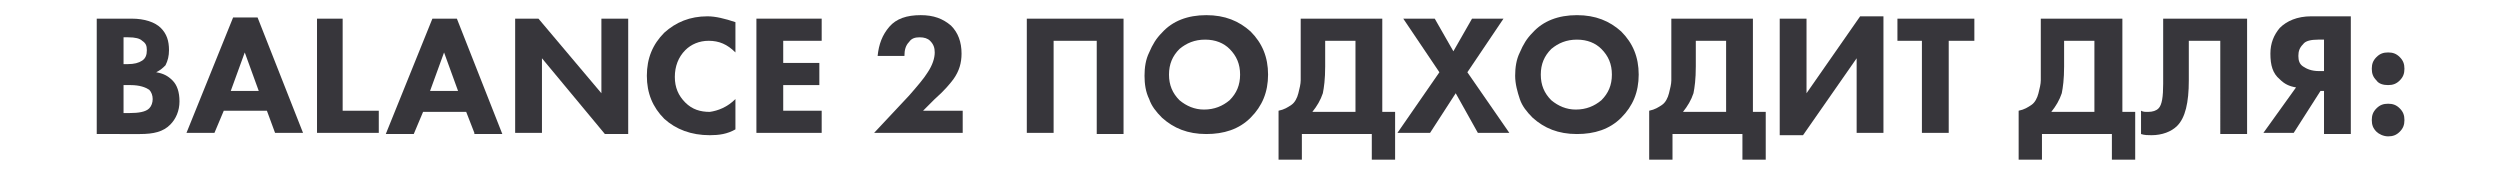
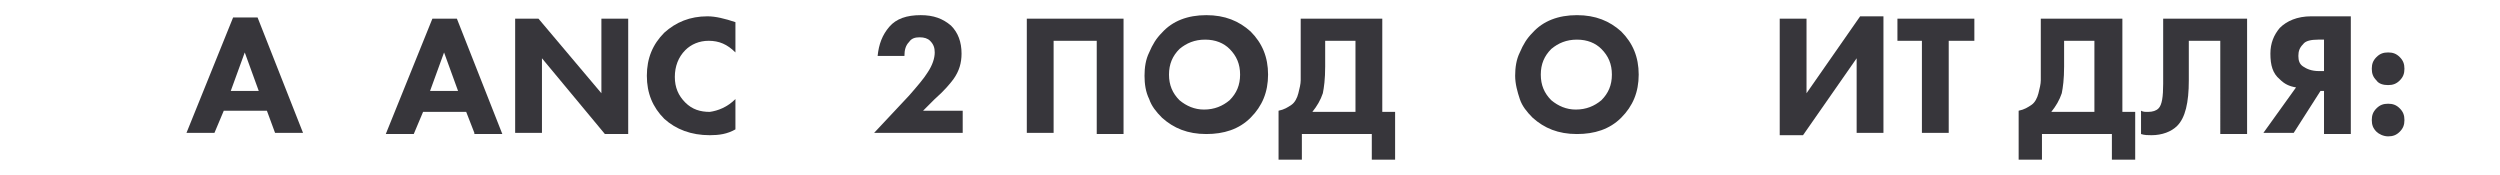
<svg xmlns="http://www.w3.org/2000/svg" id="Слой_1" x="0px" y="0px" viewBox="0 0 214.5 15" style="enable-background:new 0 0 214.5 15;" xml:space="preserve">
  <style type="text/css"> .st0{fill:#37363B;} </style>
  <g>
-     <path class="st0" d="M8.3,1.6h3c1.1,0,2,0.3,2.5,0.8c0.5,0.5,0.7,1.1,0.7,1.9c0,0.5-0.1,0.9-0.3,1.3C14,5.8,13.8,6,13.4,6.2 c0.6,0.1,1,0.3,1.4,0.7c0.4,0.4,0.6,1,0.6,1.8c0,0.8-0.3,1.5-0.8,2c-0.6,0.6-1.4,0.8-2.6,0.8H8.3V1.6z M10.6,3.3v2.2h0.4 c0.5,0,0.9-0.1,1.2-0.3c0.3-0.2,0.4-0.5,0.4-0.9c0-0.4-0.1-0.6-0.4-0.8c-0.2-0.2-0.6-0.3-1.2-0.3H10.6z M10.6,7.3v2.4h0.5 c0.8,0,1.4-0.1,1.7-0.4c0.2-0.2,0.3-0.5,0.3-0.8c0-0.3-0.1-0.6-0.3-0.8c-0.3-0.2-0.8-0.4-1.6-0.4H10.6z" />
    <path class="st0" d="M23.6,11.4l-0.7-1.9h-3.7l-0.8,1.9H16l4-9.9h2.1l3.9,9.9H23.6z M19.8,7.8h2.4l-1.2-3.3L19.8,7.8z" />
-     <path class="st0" d="M27.1,1.6h2.3v7.9h3.1v1.9h-5.3V1.6z" />
    <path class="st0" d="M40.7,11.4L40,9.6h-3.7l-0.8,1.9h-2.4l4-9.9h2.1l3.9,9.9H40.7z M36.9,7.8h2.4l-1.2-3.3L36.9,7.8z" />
    <path class="st0" d="M46.5,11.4h-2.3V1.6h2l5.4,6.4V1.6h2.3v9.9h-2L46.5,5V11.4z" />
    <path class="st0" d="M63.1,8.5v2.6c-0.7,0.4-1.4,0.5-2.2,0.5c-1.6,0-2.9-0.5-3.9-1.4c-1-1-1.5-2.2-1.5-3.7C55.5,5,56,3.8,57,2.8 c1-0.9,2.2-1.4,3.7-1.4c0.7,0,1.5,0.2,2.4,0.5v2.6c-0.7-0.7-1.4-1-2.3-1c-0.8,0-1.5,0.3-2,0.8c-0.6,0.6-0.9,1.4-0.9,2.3 c0,0.9,0.3,1.6,0.9,2.2c0.6,0.6,1.3,0.8,2.1,0.8C61.6,9.5,62.4,9.2,63.1,8.5z" />
-     <path class="st0" d="M70.5,1.6v1.9h-3.3v1.9h3.1v1.9h-3.1v2.2h3.3v1.9h-5.6V1.6H70.5z" />
    <path class="st0" d="M82.6,9.5v1.9H75l3-3.2c0.7-0.8,1.3-1.5,1.6-2C80,5.6,80.2,5,80.2,4.5c0-0.4-0.1-0.7-0.4-1 c-0.2-0.2-0.5-0.3-0.9-0.3c-0.4,0-0.7,0.1-0.9,0.4c-0.3,0.3-0.4,0.7-0.4,1.2h-2.3c0.1-1,0.4-1.8,1-2.5c0.6-0.7,1.5-1,2.7-1 c1.1,0,1.9,0.3,2.6,0.9c0.6,0.6,0.9,1.4,0.9,2.4c0,0.8-0.2,1.5-0.7,2.2c-0.3,0.4-0.8,1-1.6,1.7l-1,1H82.6z" />
    <path class="st0" d="M88.1,1.6h8.3v9.9h-2.3V3.5h-3.7v7.9h-2.3V1.6z" />
    <path class="st0" d="M103.5,1.3c1.6,0,2.8,0.5,3.8,1.4c1,1,1.5,2.2,1.5,3.7c0,1.5-0.5,2.7-1.5,3.7c-1,1-2.3,1.4-3.8,1.4 c-1.6,0-2.8-0.5-3.8-1.4c-0.5-0.5-0.9-1-1.1-1.6c-0.3-0.6-0.4-1.3-0.4-2c0-0.7,0.1-1.4,0.4-2c0.3-0.7,0.6-1.2,1.1-1.7 C100.6,1.8,101.9,1.3,103.5,1.3z M103.4,3.4c-0.9,0-1.6,0.3-2.2,0.8c-0.6,0.6-0.9,1.3-0.9,2.2c0,0.9,0.3,1.6,0.9,2.2 c0.6,0.5,1.3,0.8,2.1,0.8c0.9,0,1.6-0.3,2.2-0.8c0.6-0.6,0.9-1.3,0.9-2.2c0-0.9-0.3-1.6-0.9-2.2C105,3.7,104.3,3.4,103.4,3.4z" />
    <path class="st0" d="M111.5,1.6h7.1v8h1.1v4.1h-2v-2.2h-6v2.2h-2V9.5c0.5-0.1,0.8-0.3,1.1-0.5c0.3-0.2,0.5-0.6,0.6-1 c0.1-0.4,0.2-0.8,0.2-1.1c0-0.3,0-0.7,0-1.2V1.6z M113.7,3.5v2.2c0,1.1-0.1,1.8-0.2,2.3c-0.2,0.6-0.5,1.1-0.9,1.6h3.7V3.5H113.7z" />
-     <path class="st0" d="M119.9,11.4l3.6-5.2l-3.1-4.6h2.7l1.6,2.8l1.6-2.8h2.7l-3.1,4.6l3.6,5.2h-2.7L124.9,8l-2.2,3.4H119.9z" />
    <path class="st0" d="M135.3,1.3c1.6,0,2.8,0.5,3.8,1.4c1,1,1.5,2.2,1.5,3.7c0,1.5-0.5,2.7-1.5,3.7c-1,1-2.3,1.4-3.8,1.4 c-1.6,0-2.8-0.5-3.8-1.4c-0.5-0.5-0.9-1-1.1-1.6s-0.4-1.3-0.4-2c0-0.7,0.1-1.4,0.4-2c0.3-0.7,0.6-1.2,1.1-1.7 C132.4,1.8,133.7,1.3,135.3,1.3z M135.3,3.4c-0.9,0-1.6,0.3-2.2,0.8c-0.6,0.6-0.9,1.3-0.9,2.2c0,0.9,0.3,1.6,0.9,2.2 c0.6,0.5,1.3,0.8,2.1,0.8c0.9,0,1.6-0.3,2.2-0.8c0.6-0.6,0.9-1.3,0.9-2.2c0-0.9-0.3-1.6-0.9-2.2C136.9,3.7,136.2,3.4,135.3,3.4z" />
-     <path class="st0" d="M143.3,1.6h7.1v8h1.1v4.1h-2v-2.2h-6v2.2h-2V9.5c0.5-0.1,0.8-0.3,1.1-0.5c0.3-0.2,0.5-0.6,0.6-1 c0.1-0.4,0.2-0.8,0.2-1.1c0-0.3,0-0.7,0-1.2V1.6z M145.5,3.5v2.2c0,1.1-0.1,1.8-0.2,2.3c-0.2,0.6-0.5,1.1-0.9,1.6h3.7V3.5H145.5z" />
    <path class="st0" d="M152.7,1.6h2.3V8l4.6-6.6h2v10h-2.3V5l-4.6,6.6h-2V1.6z" />
    <path class="st0" d="M169.3,3.5h-2.1v7.9h-2.3V3.5h-2.1V1.6h6.6V3.5z" />
    <path class="st0" d="M175,1.6h7.1v8h1.1v4.1h-2v-2.2h-6v2.2h-2V9.5c0.5-0.1,0.8-0.3,1.1-0.5c0.3-0.2,0.5-0.6,0.6-1 c0.1-0.4,0.2-0.8,0.2-1.1c0-0.3,0-0.7,0-1.2V1.6z M177.1,3.5v2.2c0,1.1-0.1,1.8-0.2,2.3c-0.2,0.6-0.5,1.1-0.9,1.6h3.7V3.5H177.1z" />
    <path class="st0" d="M185.6,1.6h7.2v9.9h-2.3V3.5h-2.7v3.4c0,1.9-0.3,3.2-1,3.9c-0.5,0.5-1.3,0.8-2.2,0.8c-0.3,0-0.6,0-0.9-0.1v-2 c0.2,0.1,0.3,0.1,0.6,0.1c0.4,0,0.7-0.1,0.9-0.3c0.3-0.3,0.4-1,0.4-2.1V1.6z" />
    <path class="st0" d="M201.7,1.6v9.9h-2.3V7.8h-0.3l-2.3,3.6h-2.6l2.8-3.9c-0.6-0.1-1-0.3-1.4-0.7c-0.6-0.5-0.8-1.2-0.8-2.2 c0-0.9,0.3-1.6,0.8-2.2c0.6-0.6,1.5-1,2.7-1H201.7z M199.4,6.1V3.4h-0.5c-0.6,0-1.1,0.1-1.3,0.4c-0.3,0.3-0.4,0.6-0.4,1 c0,0.4,0.1,0.7,0.4,0.9c0.3,0.2,0.7,0.4,1.4,0.4H199.4z" />
    <path class="st0" d="M203.9,6.9c-0.3-0.3-0.4-0.6-0.4-1c0-0.4,0.1-0.7,0.4-1c0.3-0.3,0.6-0.4,1-0.4c0.4,0,0.7,0.1,1,0.4 s0.4,0.6,0.4,1c0,0.4-0.1,0.7-0.4,1c-0.3,0.3-0.6,0.4-1,0.4C204.5,7.3,204.1,7.2,203.9,6.9z M203.9,11.3c-0.3-0.3-0.4-0.6-0.4-1 s0.1-0.7,0.4-1c0.3-0.3,0.6-0.4,1-0.4c0.4,0,0.7,0.1,1,0.4s0.4,0.6,0.4,1s-0.1,0.7-0.4,1c-0.3,0.3-0.6,0.4-1,0.4 C204.5,11.7,204.1,11.5,203.9,11.3z" />
  </g>
</svg>